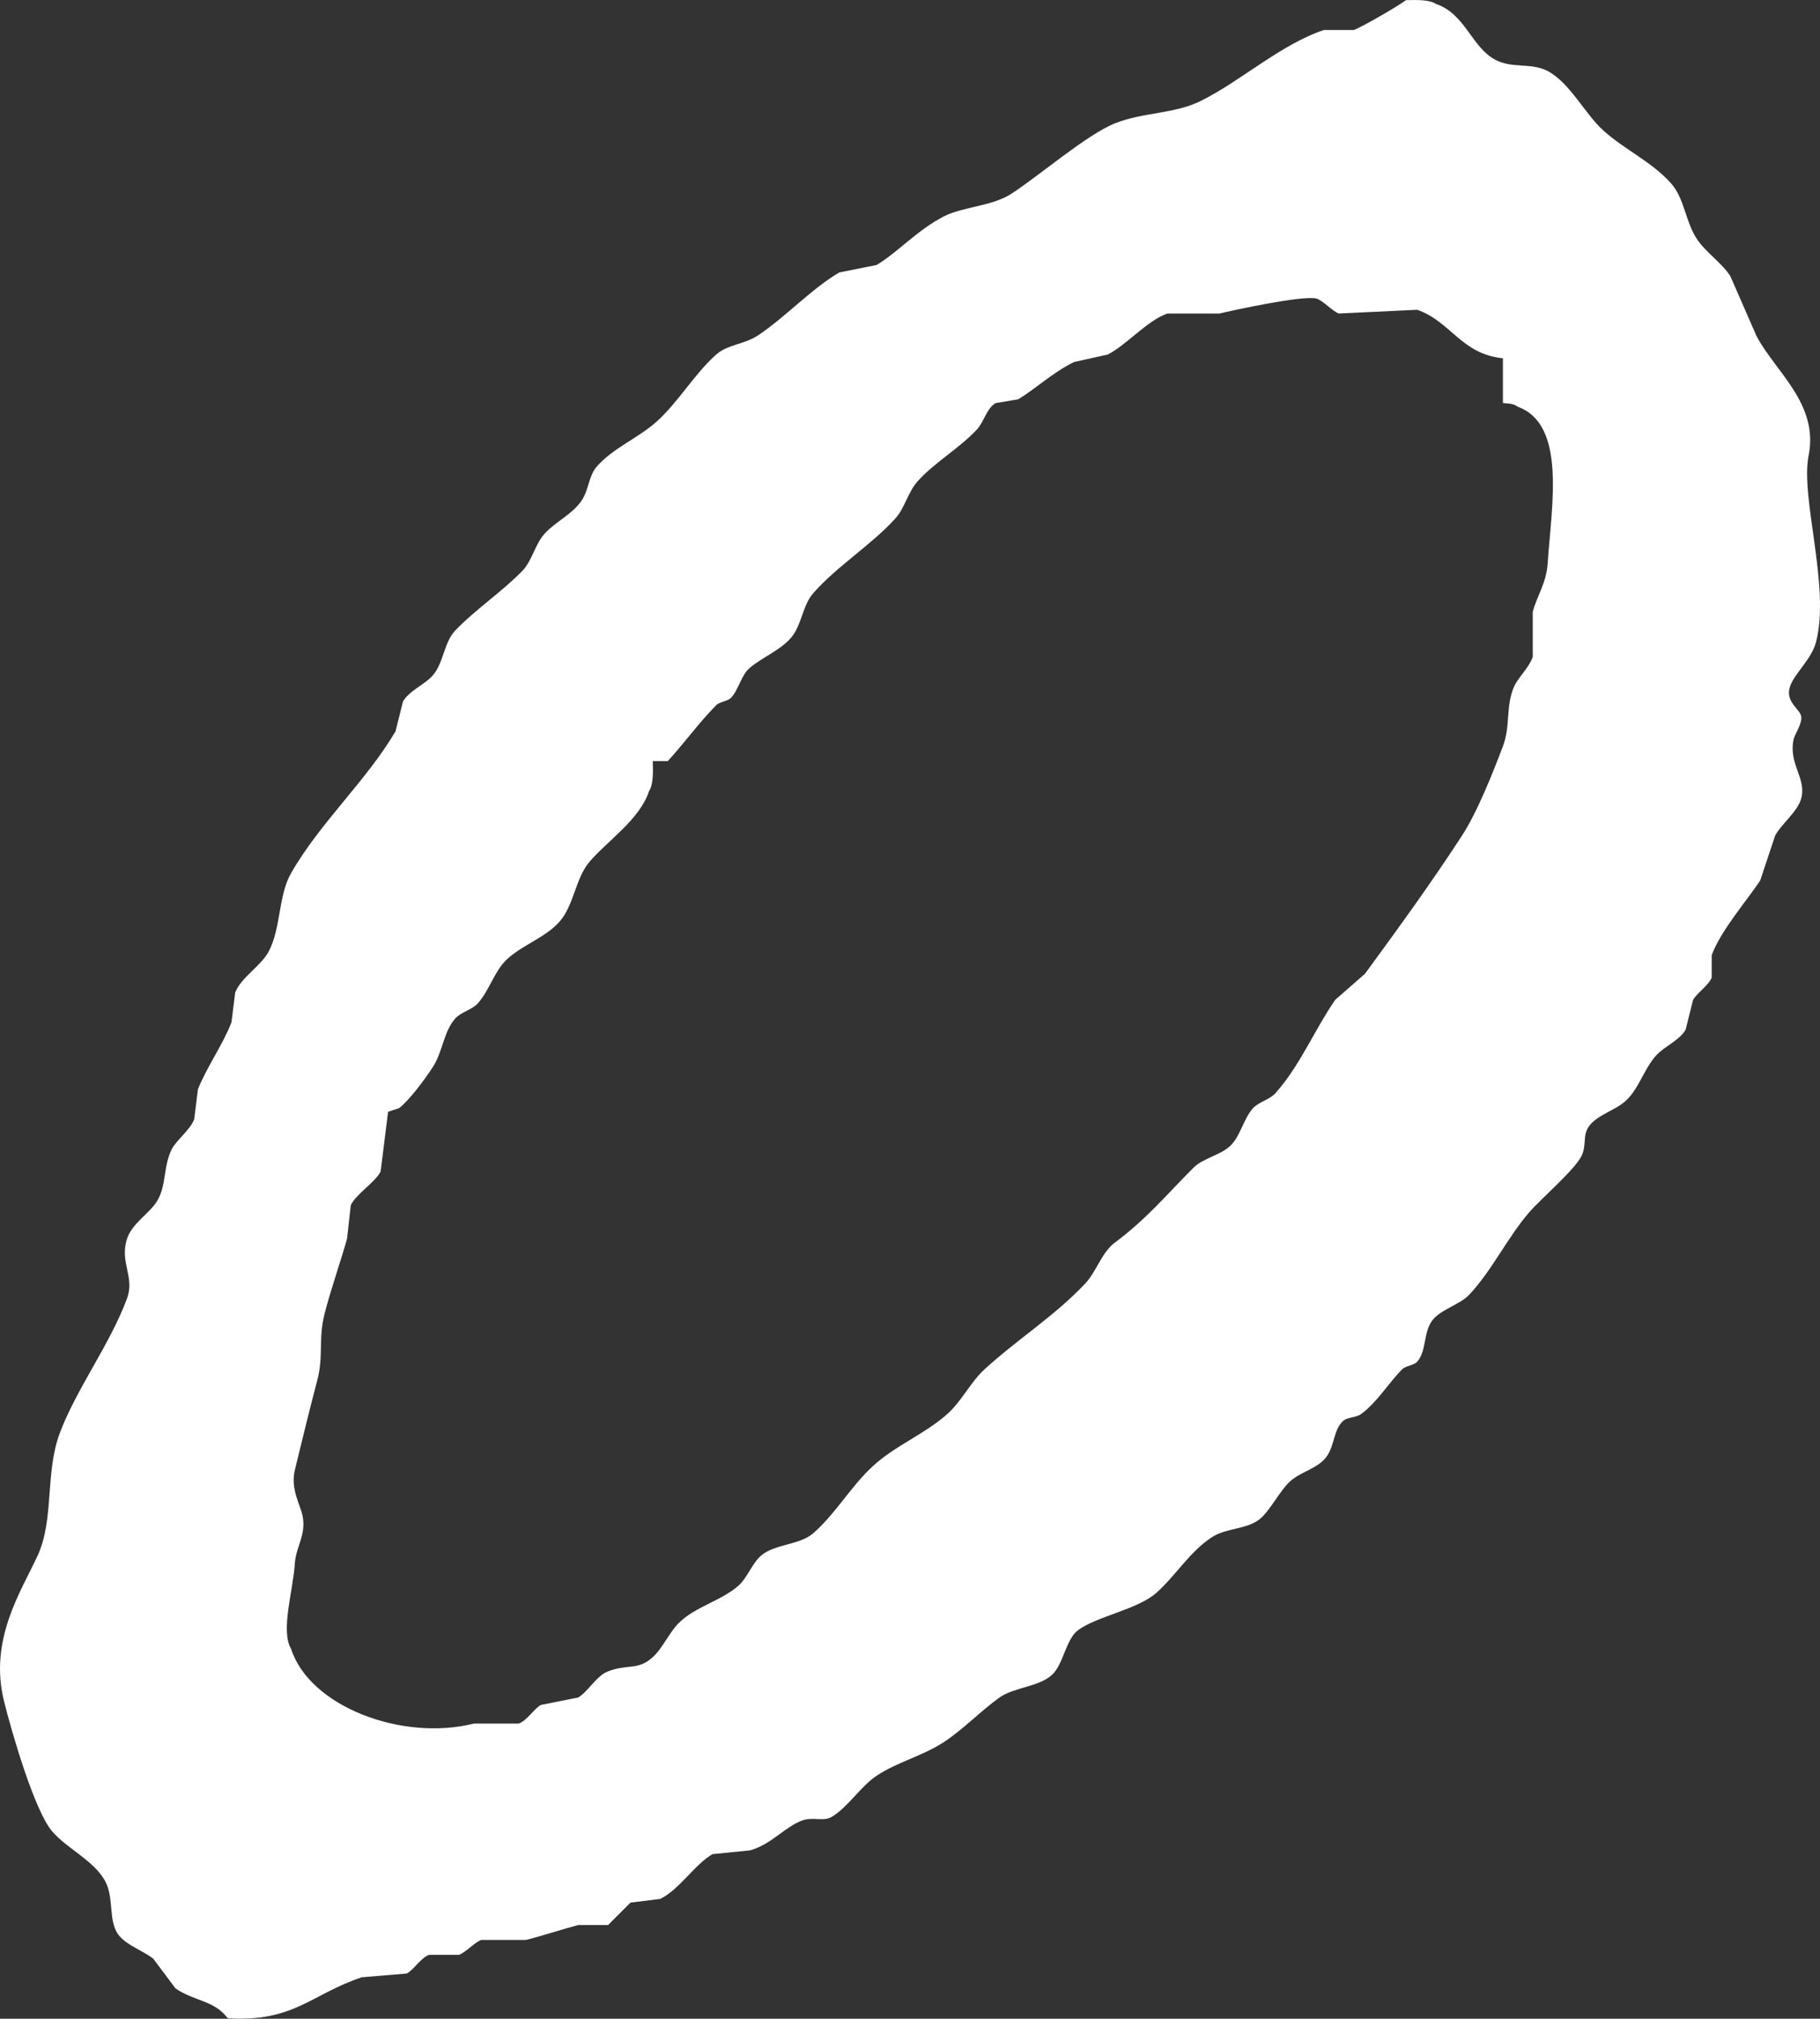
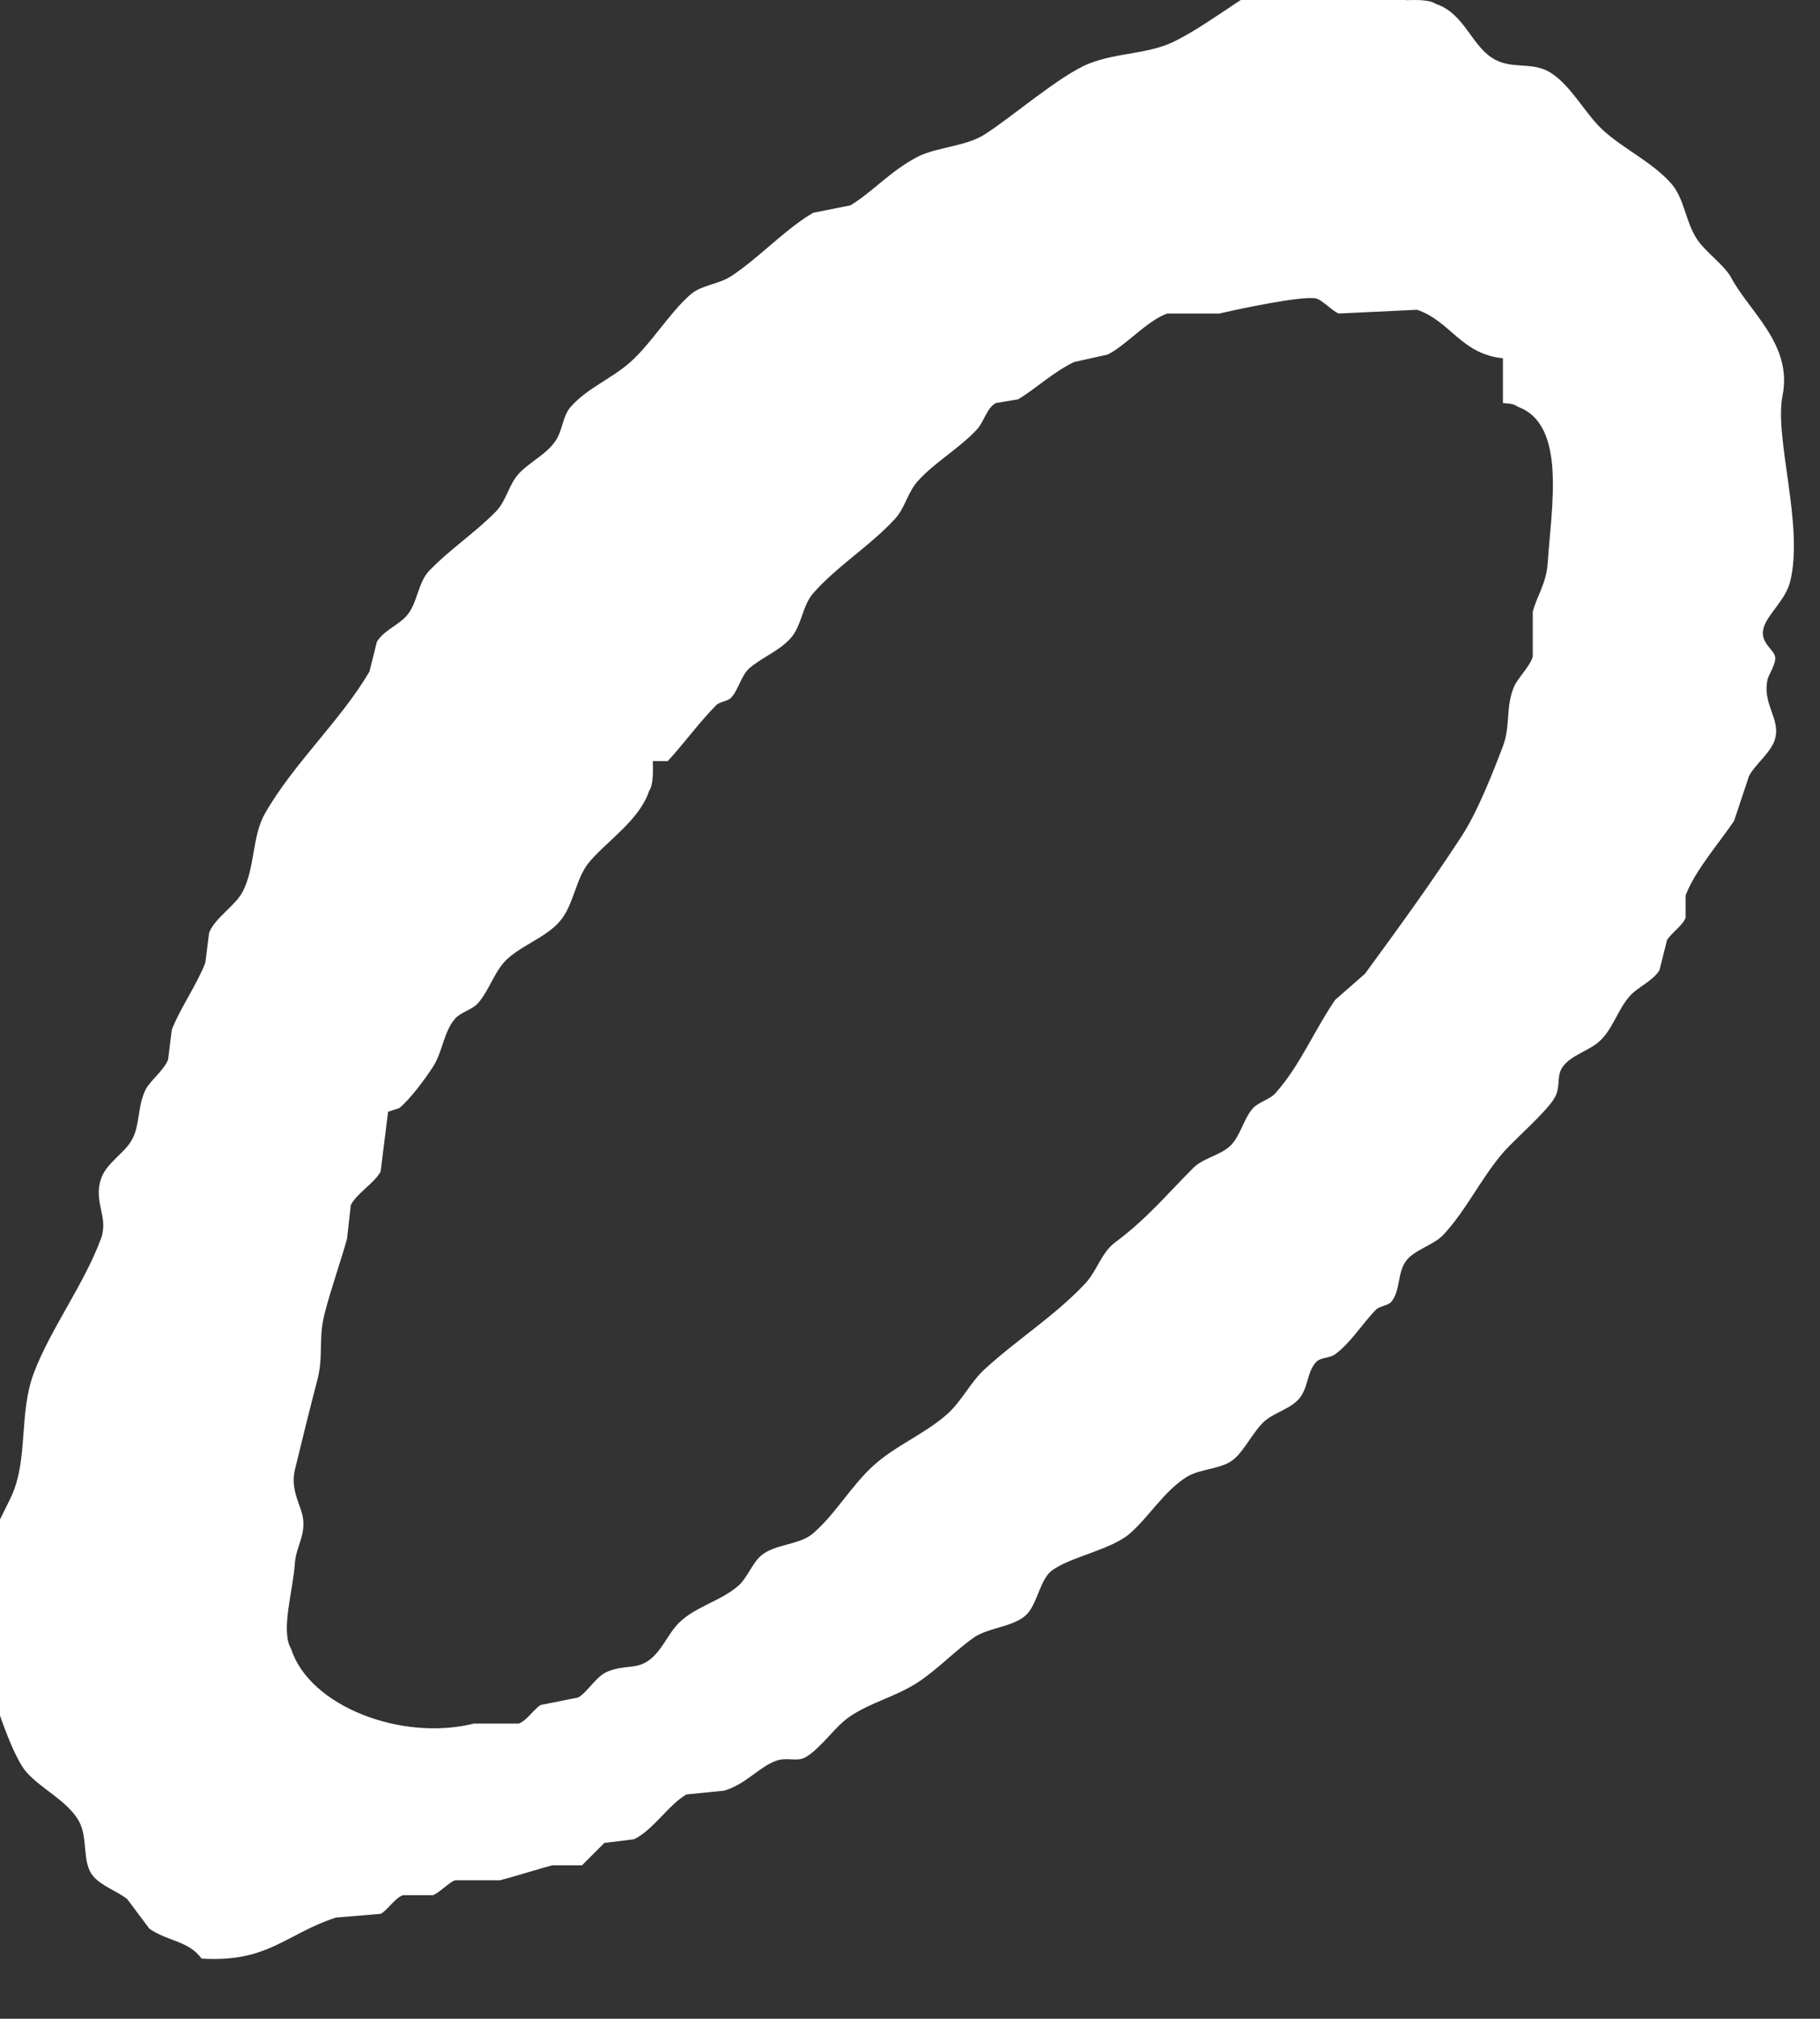
<svg xmlns="http://www.w3.org/2000/svg" data-bbox="0.002 0.001 117.149 129.874" viewBox="0 0 117.15 129.88" data-type="color">
  <rect x="0" y="0" width="117.15" height="129.88" fill="#333333" stroke="none" />
  <g>
-     <path d="M90.5.01c.74-.02 1.52-.03 1.92.24 1.91.64 2.3 2.8 3.84 3.6 1.11.58 2.28.16 3.36.72 1.43.75 2.41 2.78 3.6 3.84 1.39 1.24 3.08 1.99 4.32 3.36.89.98.93 2.45 1.68 3.6.54.83 1.63 1.56 2.16 2.4l1.68 3.84c1.18 2.27 4.02 4.36 3.36 7.68-.55 2.74 1.4 8.42.48 12-.3 1.15-1.39 2.02-1.68 2.88-.33.99.63 1.42.72 1.92.08.44-.41 1.16-.48 1.44-.37 1.61.84 2.54.48 3.84-.24.88-1.29 1.64-1.68 2.4l-.96 2.88c-.89 1.34-2.53 3.21-3.12 4.8v1.44c-.19.5-.95 1-1.2 1.44l-.48 1.92c-.43.72-1.38 1.07-1.92 1.68-.77.87-1.08 2.1-1.92 2.88-.68.64-1.87.91-2.4 1.68-.41.59-.11 1.21-.48 1.92-.48.91-2.61 2.73-3.36 3.6-1.43 1.67-2.35 3.68-3.84 5.28-.6.65-1.89.97-2.4 1.68-.57.78-.35 1.95-.96 2.64-.2.23-.74.26-.96.48-.9.91-1.61 2.12-2.64 2.88-.35.26-.9.18-1.2.48-.57.58-.51 1.43-.96 2.16-.52.85-1.67 1.03-2.4 1.68-.67.6-1.25 1.81-1.92 2.4-.81.71-2.19.6-3.12 1.2-1.44.93-2.35 2.5-3.6 3.6-1.2 1.06-3.86 1.51-5.04 2.4-.78.59-.93 2.21-1.68 2.88-.85.76-2.42.78-3.36 1.44-1.17.83-2.38 2.09-3.6 2.88-1.42.92-2.95 1.25-4.32 2.16-1.02.68-1.85 2.03-2.88 2.64-.56.33-1.2-.03-1.92.24-1.11.41-1.98 1.55-3.36 1.92l-2.4.24c-1.16.68-2.12 2.27-3.36 2.88l-1.92.24-1.44 1.44h-1.92c-.88.23-2.48.74-3.36.96h-2.88c-.4.13-1.04.83-1.44.96h-1.92c-.53.18-1.02 1-1.44 1.2l-2.88.24c-3.24 1.06-4.35 2.9-8.64 2.64-.86-1.16-2.15-1.09-3.36-1.92l-1.44-1.92c-.68-.52-1.6-.81-2.16-1.44-.79-.9-.31-2.48-.96-3.6-.74-1.28-2.4-2.03-3.36-3.12-1.15-1.31-2.64-6.45-3.12-8.4-.99-3.97 1.11-7.08 2.16-9.36 1.09-2.38.46-5.32 1.44-7.92 1.07-2.83 3.24-5.71 4.32-8.64.51-1.39-.5-2.31 0-3.84.32-.98 1.43-1.61 1.92-2.4.63-1 .39-2.23.96-3.36.28-.56 1.18-1.23 1.44-1.92l.24-1.92c.5-1.32 1.65-2.96 2.16-4.32l.24-1.92c.4-.99 1.67-1.71 2.16-2.64.8-1.53.6-3.57 1.44-5.04 1.84-3.22 4.88-5.98 6.72-9.12l.48-1.92c.43-.72 1.39-1.07 1.92-1.68.69-.78.72-2.13 1.44-2.88 1.32-1.38 2.99-2.47 4.32-3.84.64-.66.82-1.72 1.44-2.4.7-.77 1.82-1.26 2.4-2.16.45-.69.43-1.56.96-2.16 1.07-1.21 2.63-1.8 3.84-2.88 1.36-1.21 2.48-3.12 3.84-4.32.72-.64 1.81-.66 2.64-1.2 1.75-1.14 3.47-3.02 5.28-4.08l2.4-.48c1.34-.79 2.6-2.23 4.32-3.12 1.22-.63 3.1-.66 4.32-1.44 1.76-1.12 4.88-3.83 6.72-4.56 1.81-.72 3.82-.59 5.52-1.44 2.58-1.28 5.15-3.64 7.92-4.56h1.92c.49-.17 2.83-1.52 3.36-1.92M42.02 48.97c.02.74.03 1.52-.24 1.92-.6 1.84-2.67 3.19-3.84 4.56-.9 1.06-1 2.8-1.92 3.84-.91 1.03-2.33 1.47-3.36 2.4-.83.75-1.16 2.05-1.92 2.88-.36.39-1.09.56-1.44.96-.75.85-.8 2.14-1.44 3.12-.51.78-1.43 2.04-2.16 2.64l-.72.24-.48 3.84c-.35.7-1.54 1.41-1.92 2.16l-.24 2.16c-.38 1.37-1.06 3.31-1.44 4.8-.43 1.67-.06 2.73-.48 4.32-.43 1.63-1.02 4.02-1.44 5.76-.29 1.2.32 2.19.48 2.88.29 1.27-.41 2.04-.48 3.12-.11 1.76-.94 4.35-.24 5.52 1.19 3.7 7.13 5.96 11.76 4.8h2.88c.54-.18 1.02-.99 1.44-1.2l2.4-.48c.65-.39 1.16-1.39 1.92-1.68 1.21-.46 1.78-.1 2.64-.72.82-.59 1.21-1.69 1.92-2.4 1.06-1.05 2.72-1.41 3.84-2.4.56-.5.87-1.42 1.44-1.92.87-.76 2.49-.68 3.36-1.44 1.44-1.25 2.44-3.04 3.84-4.32 1.44-1.33 3.33-2.05 4.8-3.36.91-.81 1.5-2.06 2.4-2.88 2.12-1.94 4.52-3.43 6.48-5.52.74-.79 1.04-1.99 1.92-2.64 2.03-1.51 3.3-3.06 5.04-4.8.64-.64 1.76-.8 2.4-1.44s.83-1.73 1.44-2.4c.36-.39 1.09-.56 1.44-.96 1.59-1.79 2.47-4 3.84-6l1.92-1.68c2.15-2.94 4.23-5.79 6.24-8.88 1-1.53 2.02-4.12 2.64-5.76.5-1.31.16-2.56.72-3.84.23-.54 1.01-1.28 1.2-1.92v-2.88c.25-1 .88-1.85.96-3.12.24-3.66 1.23-8.93-1.92-10.08-.28-.19-.4-.19-.96-.24v-2.88c-2.69-.27-3.34-2.36-5.52-3.12l-5.04.24c-.38-.12-1.06-.86-1.44-.96-.87-.23-5.36.75-6.24.96h-3.36c-1.28.44-2.66 2.05-3.84 2.64l-2.16.48c-1.35.65-2.46 1.71-3.6 2.4l-1.44.24c-.58.31-.76 1.2-1.2 1.68-1.13 1.23-2.73 2.12-3.84 3.36-.63.71-.81 1.71-1.44 2.4-1.58 1.73-3.73 3.04-5.28 4.8-.69.79-.74 2.09-1.44 2.88-.71.81-1.81 1.22-2.64 1.92-.55.46-.71 1.39-1.2 1.92-.22.23-.73.25-.96.48-1.1 1.11-2.06 2.45-3.12 3.6z" fill="#ffffff" data-color="1" />
+     <path d="M90.5.01c.74-.02 1.52-.03 1.92.24 1.91.64 2.3 2.8 3.84 3.6 1.11.58 2.28.16 3.36.72 1.43.75 2.41 2.78 3.6 3.84 1.39 1.24 3.08 1.99 4.32 3.36.89.98.93 2.45 1.68 3.6.54.83 1.63 1.56 2.16 2.4c1.18 2.27 4.02 4.36 3.36 7.68-.55 2.74 1.4 8.42.48 12-.3 1.15-1.39 2.02-1.68 2.88-.33.99.63 1.42.72 1.92.08.44-.41 1.16-.48 1.44-.37 1.61.84 2.54.48 3.84-.24.88-1.29 1.64-1.68 2.4l-.96 2.88c-.89 1.34-2.53 3.21-3.12 4.8v1.44c-.19.5-.95 1-1.2 1.44l-.48 1.92c-.43.72-1.38 1.07-1.92 1.68-.77.87-1.08 2.1-1.92 2.88-.68.64-1.87.91-2.4 1.68-.41.59-.11 1.21-.48 1.92-.48.91-2.61 2.73-3.36 3.6-1.43 1.67-2.35 3.68-3.84 5.28-.6.65-1.89.97-2.4 1.68-.57.78-.35 1.95-.96 2.64-.2.23-.74.26-.96.48-.9.91-1.61 2.12-2.64 2.88-.35.26-.9.18-1.2.48-.57.58-.51 1.43-.96 2.16-.52.85-1.67 1.03-2.4 1.68-.67.6-1.25 1.81-1.92 2.4-.81.71-2.19.6-3.12 1.2-1.44.93-2.35 2.5-3.6 3.6-1.2 1.06-3.86 1.51-5.04 2.4-.78.59-.93 2.21-1.68 2.88-.85.76-2.42.78-3.36 1.44-1.17.83-2.38 2.09-3.6 2.88-1.42.92-2.95 1.25-4.32 2.16-1.02.68-1.85 2.03-2.88 2.64-.56.33-1.2-.03-1.92.24-1.11.41-1.98 1.55-3.36 1.92l-2.4.24c-1.16.68-2.12 2.27-3.36 2.88l-1.92.24-1.44 1.44h-1.92c-.88.23-2.48.74-3.36.96h-2.88c-.4.13-1.04.83-1.44.96h-1.92c-.53.18-1.02 1-1.44 1.2l-2.88.24c-3.24 1.06-4.35 2.9-8.64 2.64-.86-1.16-2.15-1.09-3.36-1.92l-1.44-1.92c-.68-.52-1.6-.81-2.16-1.44-.79-.9-.31-2.48-.96-3.6-.74-1.28-2.4-2.03-3.36-3.12-1.15-1.31-2.64-6.45-3.12-8.4-.99-3.97 1.11-7.08 2.16-9.36 1.09-2.38.46-5.32 1.44-7.92 1.07-2.83 3.24-5.71 4.32-8.64.51-1.39-.5-2.31 0-3.84.32-.98 1.43-1.61 1.92-2.4.63-1 .39-2.23.96-3.36.28-.56 1.18-1.23 1.44-1.92l.24-1.92c.5-1.32 1.65-2.96 2.16-4.32l.24-1.92c.4-.99 1.67-1.71 2.16-2.64.8-1.53.6-3.57 1.44-5.04 1.84-3.22 4.88-5.98 6.72-9.12l.48-1.92c.43-.72 1.39-1.07 1.92-1.68.69-.78.72-2.13 1.44-2.88 1.32-1.38 2.99-2.47 4.32-3.84.64-.66.82-1.72 1.44-2.4.7-.77 1.82-1.26 2.4-2.16.45-.69.43-1.56.96-2.16 1.07-1.21 2.63-1.8 3.84-2.88 1.36-1.21 2.48-3.12 3.84-4.32.72-.64 1.81-.66 2.64-1.2 1.75-1.14 3.47-3.02 5.28-4.08l2.4-.48c1.34-.79 2.6-2.23 4.32-3.12 1.22-.63 3.1-.66 4.32-1.44 1.76-1.12 4.88-3.83 6.72-4.56 1.81-.72 3.82-.59 5.52-1.44 2.58-1.28 5.15-3.64 7.92-4.56h1.92c.49-.17 2.83-1.52 3.36-1.92M42.02 48.97c.02.74.03 1.52-.24 1.92-.6 1.84-2.67 3.19-3.84 4.56-.9 1.06-1 2.8-1.92 3.84-.91 1.03-2.33 1.47-3.36 2.4-.83.75-1.16 2.05-1.92 2.88-.36.39-1.09.56-1.44.96-.75.85-.8 2.14-1.44 3.12-.51.78-1.43 2.04-2.16 2.64l-.72.24-.48 3.84c-.35.7-1.54 1.41-1.92 2.16l-.24 2.16c-.38 1.37-1.06 3.31-1.44 4.8-.43 1.67-.06 2.73-.48 4.32-.43 1.63-1.02 4.02-1.44 5.76-.29 1.2.32 2.19.48 2.88.29 1.27-.41 2.04-.48 3.12-.11 1.76-.94 4.35-.24 5.52 1.19 3.7 7.13 5.96 11.76 4.8h2.88c.54-.18 1.02-.99 1.44-1.2l2.4-.48c.65-.39 1.16-1.39 1.92-1.68 1.21-.46 1.78-.1 2.64-.72.82-.59 1.21-1.69 1.92-2.4 1.06-1.05 2.72-1.41 3.84-2.4.56-.5.87-1.42 1.44-1.92.87-.76 2.49-.68 3.36-1.44 1.44-1.25 2.44-3.04 3.84-4.32 1.44-1.33 3.33-2.05 4.8-3.36.91-.81 1.5-2.06 2.4-2.88 2.12-1.94 4.52-3.43 6.48-5.52.74-.79 1.04-1.99 1.92-2.64 2.03-1.51 3.3-3.06 5.04-4.8.64-.64 1.76-.8 2.4-1.44s.83-1.73 1.44-2.4c.36-.39 1.09-.56 1.44-.96 1.59-1.79 2.47-4 3.84-6l1.92-1.68c2.15-2.94 4.23-5.79 6.24-8.88 1-1.53 2.02-4.12 2.64-5.76.5-1.31.16-2.56.72-3.84.23-.54 1.01-1.28 1.2-1.92v-2.88c.25-1 .88-1.85.96-3.12.24-3.66 1.23-8.93-1.92-10.08-.28-.19-.4-.19-.96-.24v-2.88c-2.69-.27-3.34-2.36-5.52-3.12l-5.04.24c-.38-.12-1.06-.86-1.44-.96-.87-.23-5.36.75-6.24.96h-3.36c-1.28.44-2.66 2.05-3.84 2.64l-2.16.48c-1.35.65-2.46 1.71-3.6 2.4l-1.44.24c-.58.31-.76 1.2-1.2 1.68-1.13 1.23-2.73 2.12-3.84 3.36-.63.71-.81 1.71-1.44 2.4-1.58 1.73-3.73 3.04-5.28 4.8-.69.79-.74 2.09-1.44 2.88-.71.81-1.81 1.22-2.64 1.92-.55.46-.71 1.39-1.2 1.92-.22.23-.73.25-.96.48-1.1 1.11-2.06 2.45-3.12 3.6z" fill="#ffffff" data-color="1" />
  </g>
</svg>